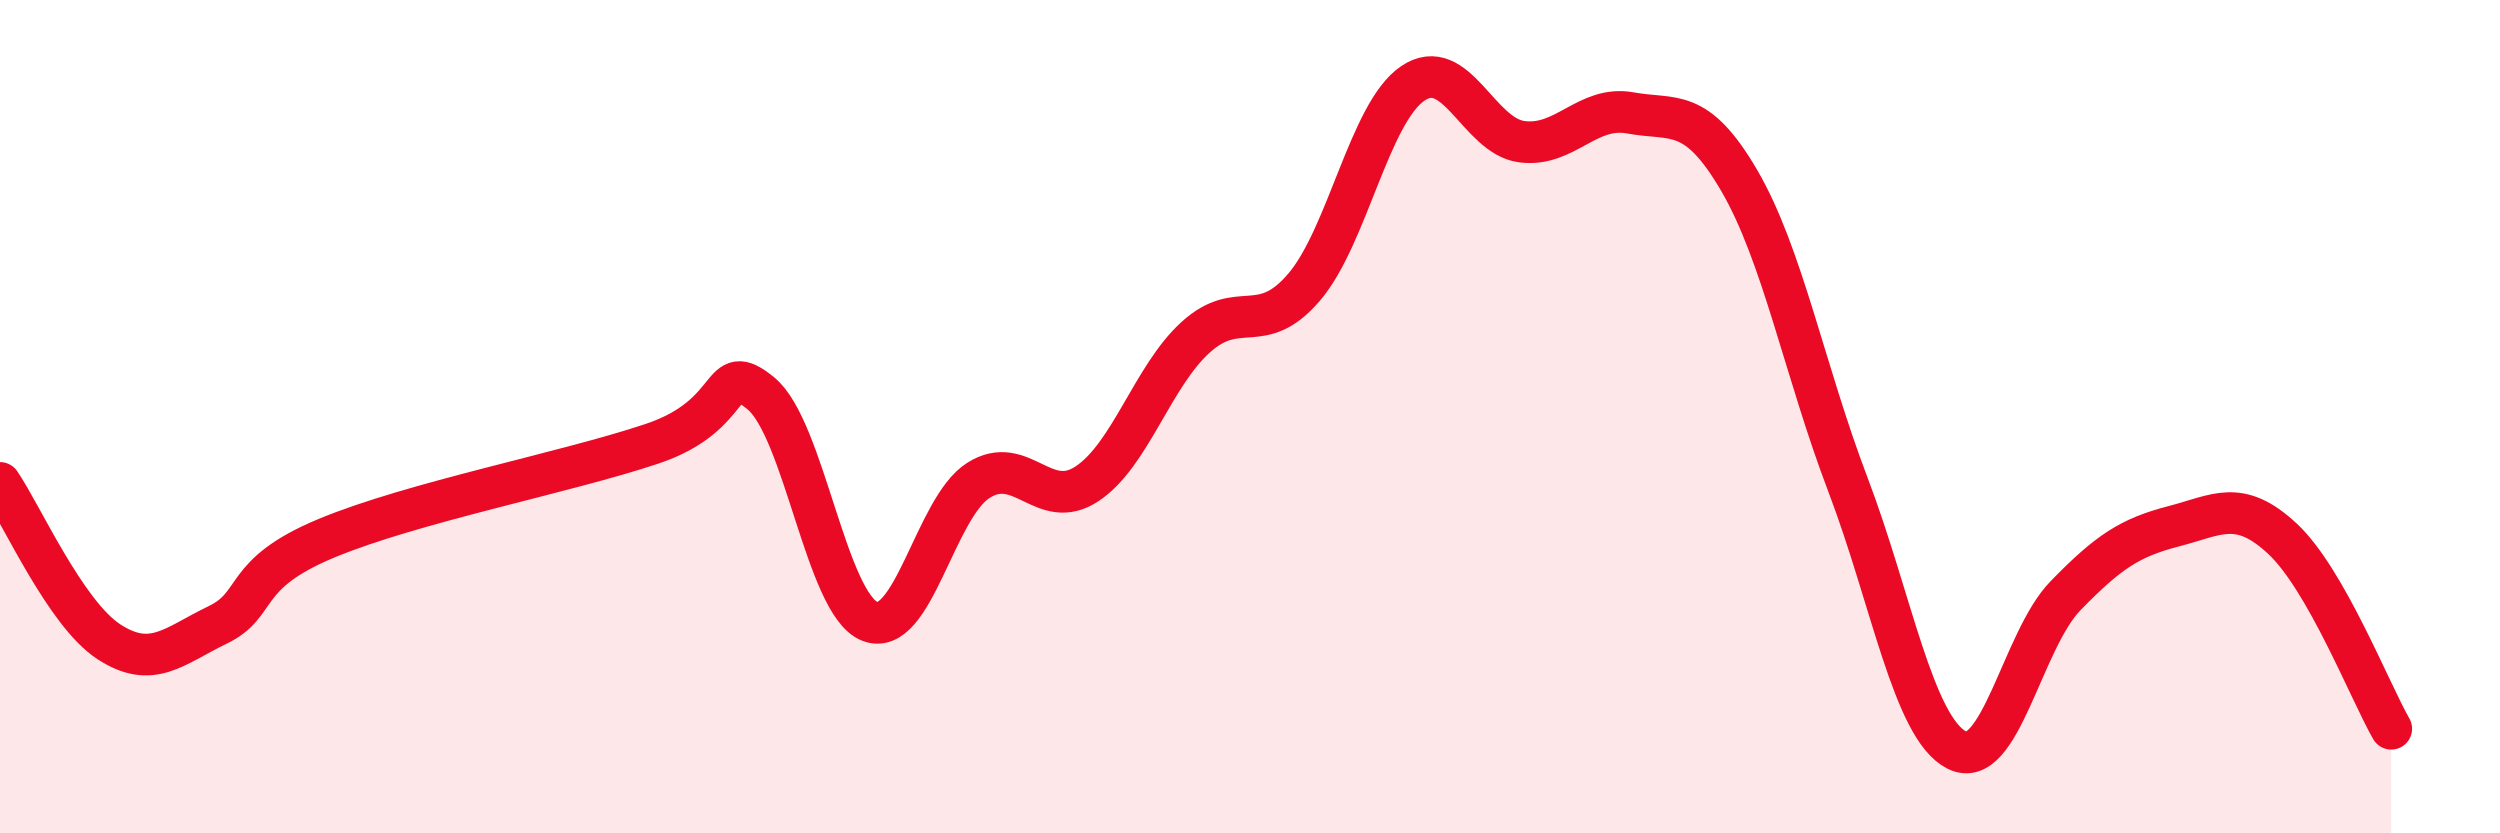
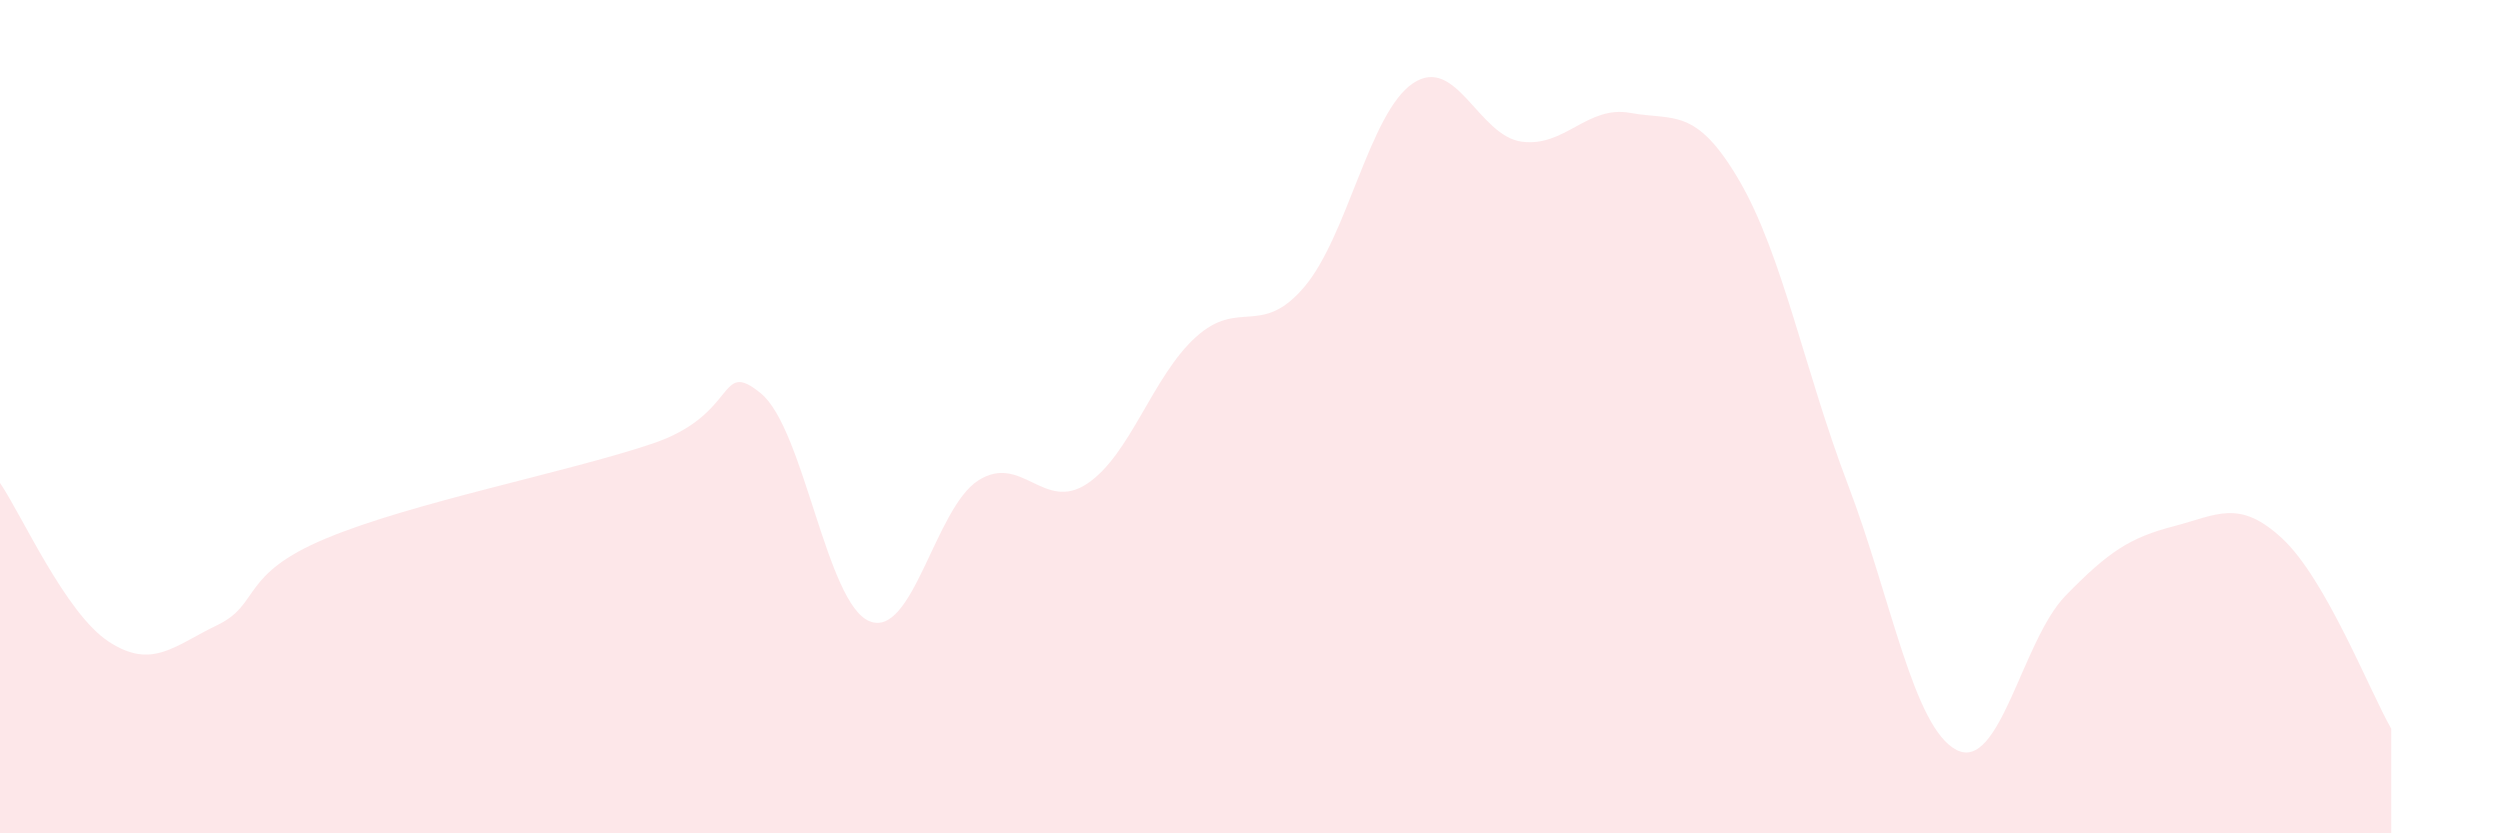
<svg xmlns="http://www.w3.org/2000/svg" width="60" height="20" viewBox="0 0 60 20">
  <path d="M 0,11.59 C 0.52,12.35 1.57,14.72 2.61,15.4 C 3.65,16.08 4.18,15.5 5.22,15 C 6.26,14.5 5.74,13.79 7.83,12.92 C 9.92,12.05 13.56,11.35 15.65,10.65 C 17.74,9.95 17.22,8.59 18.26,9.44 C 19.3,10.29 19.83,14.49 20.87,14.91 C 21.91,15.33 22.44,12.19 23.48,11.53 C 24.52,10.87 25.05,12.3 26.09,11.61 C 27.13,10.92 27.66,9.03 28.7,8.09 C 29.74,7.15 30.26,8.11 31.3,6.89 C 32.34,5.67 32.87,2.7 33.91,2 C 34.95,1.3 35.48,3.26 36.52,3.4 C 37.56,3.54 38.09,2.52 39.13,2.71 C 40.17,2.9 40.7,2.55 41.74,4.33 C 42.78,6.11 43.31,8.9 44.35,11.63 C 45.39,14.36 45.92,17.47 46.96,18 C 48,18.53 48.53,15.37 49.57,14.3 C 50.61,13.23 51.13,12.9 52.17,12.63 C 53.21,12.36 53.74,11.96 54.78,12.93 C 55.82,13.9 56.87,16.58 57.39,17.49L57.39 20L0 20Z" fill="#EB0A25" opacity="0.1" stroke-linecap="round" stroke-linejoin="round" />
-   <path d="M 0,11.59 C 0.52,12.35 1.57,14.72 2.61,15.4 C 3.65,16.08 4.18,15.5 5.22,15 C 6.26,14.5 5.74,13.79 7.83,12.92 C 9.92,12.05 13.56,11.35 15.65,10.65 C 17.74,9.95 17.22,8.59 18.26,9.44 C 19.3,10.29 19.83,14.49 20.87,14.91 C 21.91,15.33 22.44,12.19 23.48,11.53 C 24.52,10.87 25.05,12.3 26.09,11.61 C 27.13,10.92 27.66,9.03 28.7,8.09 C 29.74,7.15 30.26,8.11 31.3,6.89 C 32.34,5.67 32.87,2.7 33.91,2 C 34.95,1.3 35.48,3.26 36.52,3.4 C 37.56,3.54 38.09,2.52 39.13,2.71 C 40.17,2.9 40.7,2.55 41.74,4.33 C 42.78,6.11 43.31,8.9 44.35,11.63 C 45.39,14.36 45.92,17.47 46.96,18 C 48,18.53 48.53,15.37 49.57,14.3 C 50.61,13.23 51.13,12.9 52.17,12.63 C 53.21,12.36 53.74,11.96 54.78,12.93 C 55.82,13.9 56.87,16.58 57.39,17.49" stroke="#EB0A25" stroke-width="1" fill="none" stroke-linecap="round" stroke-linejoin="round" />
</svg>